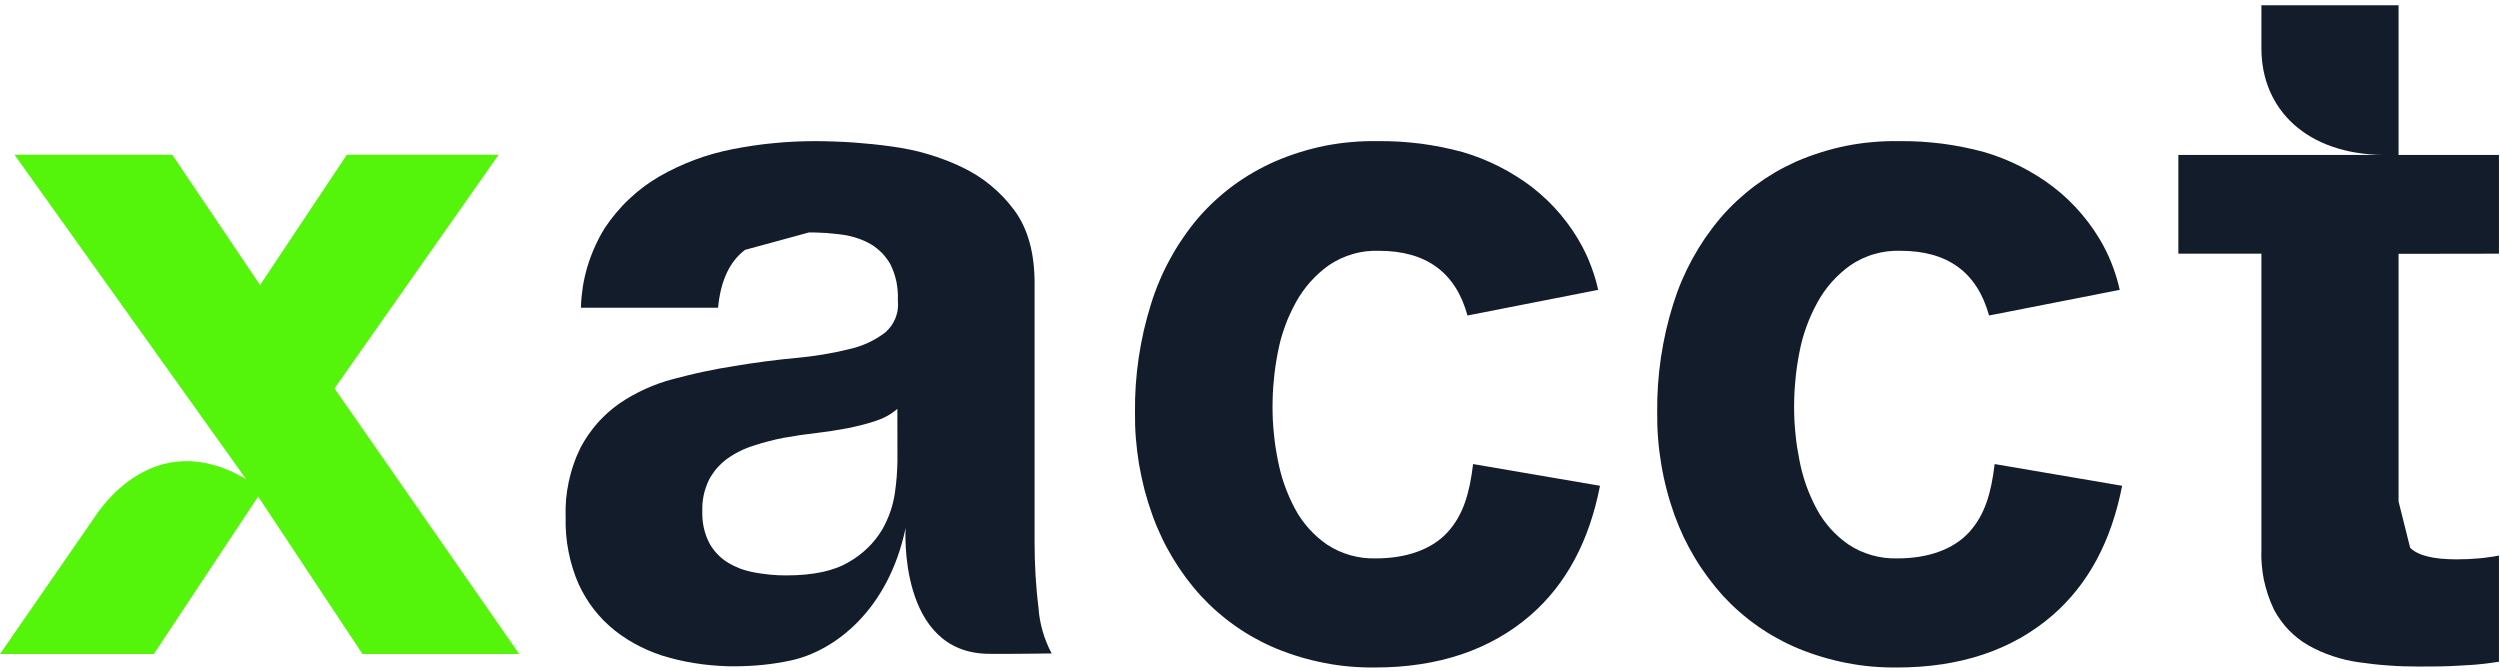
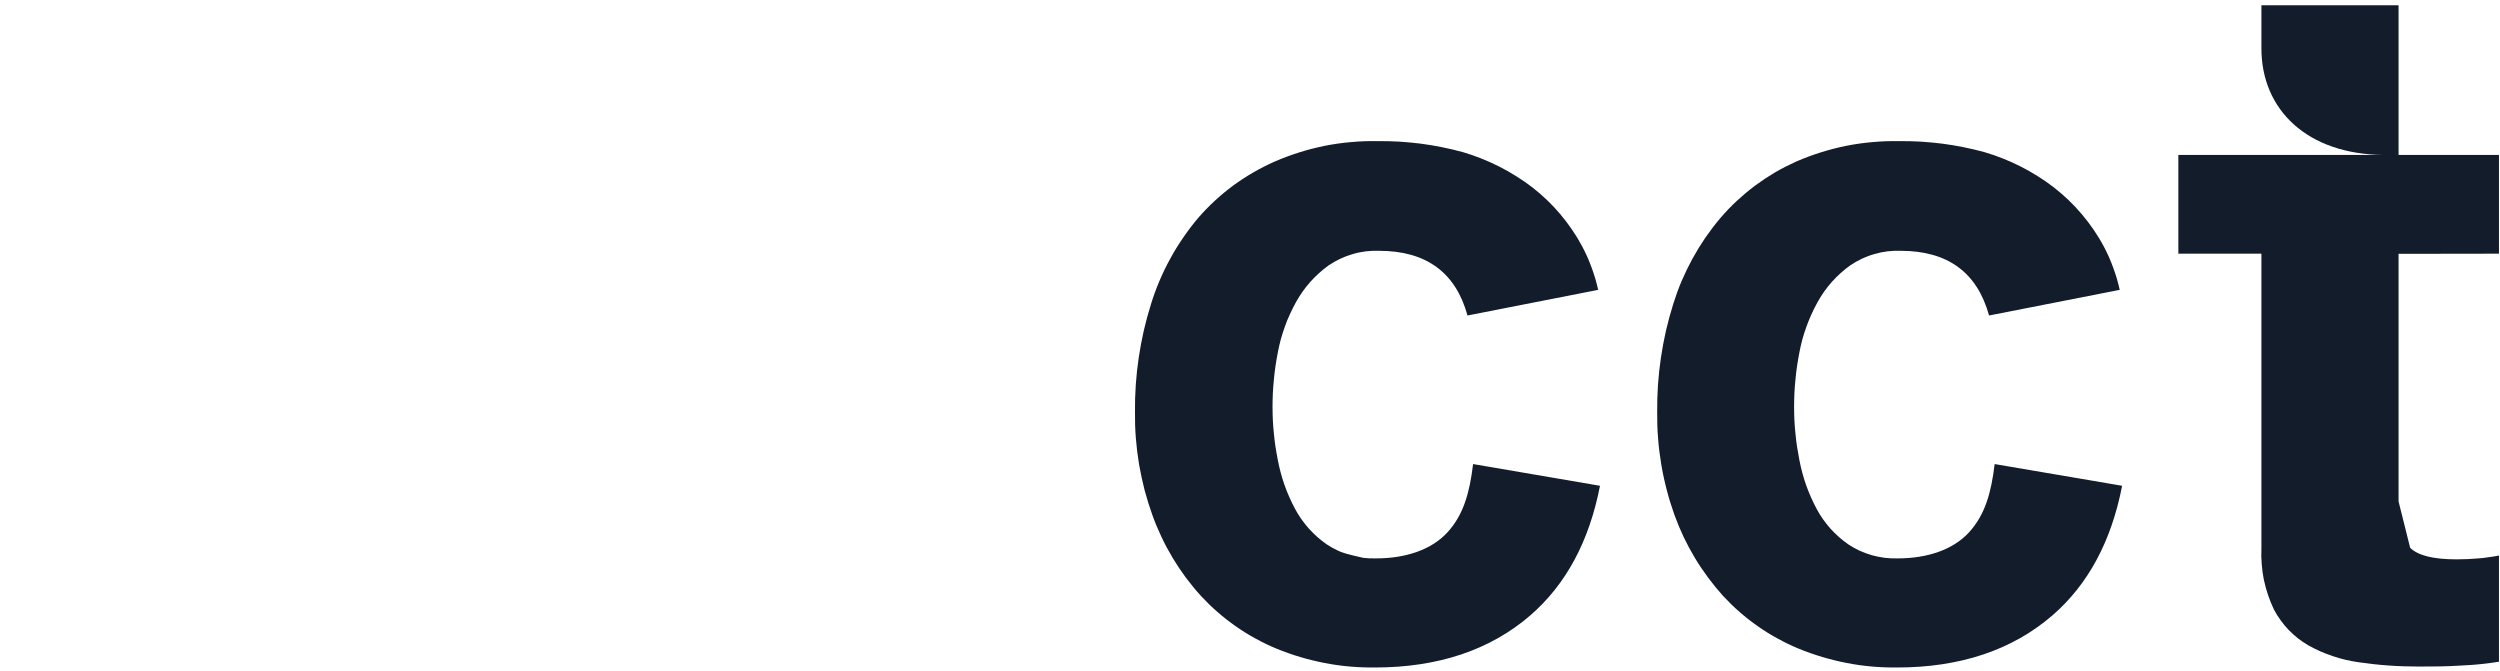
<svg xmlns="http://www.w3.org/2000/svg" viewBox="0 0 313 84" width="313" height="84">
  <style>
		tspan { white-space:pre }
		.shp0 { fill: #55f40b } 
		.shp1 { fill: #121c2b } 
	</style>
-   <path id="Layer" class="shp0" d="M41.88 48.63L62.43 19.37L43.43 19.37L32.56 35.69L21.56 19.37L1.81 19.37L30.81 59.99C19.22 53.14 12.35 63.99 11.81 64.8L0 81.88L19.26 81.88L32.32 62.17L45.38 81.88L65 81.88L41.88 48.63Z" />
  <path id="Layer" class="shp1" d="M312.87 31.76L312.87 19.4L300.3 19.4L300.3 0.66L283.13 0.66L283.13 6.07C283.13 13.72 288.84 19.33 298.47 19.4L272.73 19.4L272.73 31.76L283.13 31.76L283.13 68.7C283.1 69.35 283.11 70.01 283.17 70.66C283.22 71.32 283.31 71.97 283.44 72.61C283.58 73.25 283.75 73.88 283.96 74.5C284.17 75.12 284.42 75.73 284.7 76.32C284.94 76.78 285.22 77.23 285.53 77.65C285.83 78.08 286.17 78.48 286.53 78.86C286.89 79.23 287.28 79.58 287.69 79.91C288.1 80.23 288.54 80.53 288.99 80.79C289.48 81.06 289.97 81.31 290.48 81.54C290.99 81.76 291.51 81.96 292.04 82.14C292.56 82.32 293.1 82.47 293.64 82.6C294.18 82.73 294.73 82.83 295.28 82.91C295.91 83 296.53 83.08 297.16 83.15C297.79 83.22 298.42 83.28 299.05 83.32C299.68 83.37 300.31 83.4 300.94 83.42C301.58 83.44 302.21 83.45 302.84 83.45C304.53 83.45 306.26 83.45 308.04 83.33C308.44 83.31 308.85 83.29 309.25 83.26C309.66 83.24 310.06 83.2 310.46 83.16C310.86 83.12 311.27 83.08 311.67 83.02C312.07 82.97 312.47 82.91 312.87 82.85L312.87 69.55C312.66 69.59 312.45 69.63 312.24 69.67C312.03 69.7 311.82 69.73 311.6 69.76C311.39 69.79 311.18 69.82 310.97 69.85C310.76 69.87 310.54 69.89 310.33 69.91C309.45 69.99 308.52 70.03 307.55 70.03C304.65 70.03 302.72 69.55 301.75 68.58C301.75 68.58 301.27 66.65 300.3 62.78L300.3 31.78L312.87 31.76Z" />
  <path id="Layer" class="shp1" d="M249.73 58.1C249.3 61.74 248.5 64.49 246.52 66.65C244.54 68.81 241.34 69.91 237.6 69.91C237.06 69.93 236.51 69.9 235.98 69.84C235.44 69.77 234.9 69.66 234.38 69.52C233.86 69.37 233.35 69.18 232.85 68.96C232.36 68.73 231.88 68.47 231.43 68.17C231.01 67.88 230.62 67.57 230.24 67.24C229.86 66.9 229.5 66.54 229.16 66.17C228.83 65.79 228.51 65.39 228.22 64.98C227.93 64.57 227.67 64.14 227.43 63.69C227.17 63.21 226.94 62.72 226.72 62.23C226.5 61.73 226.3 61.23 226.12 60.72C225.94 60.21 225.78 59.69 225.64 59.16C225.5 58.64 225.38 58.11 225.28 57.58C225.17 57.03 225.08 56.49 224.99 55.94C224.91 55.39 224.84 54.83 224.79 54.28C224.73 53.73 224.69 53.17 224.66 52.62C224.64 52.06 224.62 51.51 224.62 50.95C224.62 50.38 224.64 49.81 224.66 49.24C224.69 48.67 224.73 48.1 224.79 47.53C224.84 46.96 224.91 46.39 224.99 45.83C225.08 45.26 225.17 44.7 225.28 44.14C225.38 43.59 225.51 43.05 225.65 42.51C225.8 41.97 225.97 41.44 226.16 40.91C226.35 40.38 226.56 39.87 226.79 39.36C227.02 38.85 227.27 38.35 227.54 37.86C227.79 37.4 228.07 36.96 228.37 36.53C228.67 36.1 229 35.69 229.34 35.3C229.69 34.91 230.06 34.54 230.45 34.19C230.84 33.84 231.24 33.51 231.67 33.21C232.13 32.9 232.61 32.63 233.11 32.39C233.61 32.16 234.13 31.96 234.67 31.81C235.2 31.65 235.74 31.54 236.29 31.47C236.84 31.41 237.4 31.38 237.95 31.4C243.85 31.4 247.54 34.1 249.03 39.5L265.39 36.29C265.29 35.82 265.16 35.35 265.03 34.88C264.89 34.42 264.74 33.96 264.57 33.5C264.41 33.05 264.22 32.6 264.03 32.16C263.83 31.71 263.62 31.28 263.39 30.85C263.01 30.13 262.58 29.44 262.13 28.77C261.67 28.1 261.18 27.45 260.65 26.83C260.13 26.21 259.57 25.61 258.98 25.05C258.4 24.49 257.78 23.96 257.14 23.46C256.49 22.96 255.82 22.49 255.13 22.06C254.43 21.62 253.72 21.22 252.99 20.85C252.26 20.48 251.51 20.14 250.75 19.84C249.99 19.54 249.22 19.27 248.43 19.04C247.56 18.8 246.68 18.6 245.8 18.42C244.92 18.24 244.03 18.1 243.13 17.98C242.24 17.87 241.34 17.79 240.44 17.73C239.54 17.68 238.64 17.66 237.74 17.67C236.64 17.65 235.54 17.69 234.45 17.79C233.35 17.88 232.26 18.04 231.18 18.25C230.1 18.47 229.04 18.74 227.99 19.07C226.94 19.4 225.91 19.78 224.9 20.22C223.99 20.63 223.1 21.08 222.24 21.58C221.38 22.09 220.55 22.64 219.75 23.23C218.95 23.83 218.19 24.47 217.46 25.14C216.73 25.82 216.04 26.54 215.39 27.3C214.72 28.09 214.1 28.91 213.51 29.76C212.93 30.61 212.39 31.49 211.89 32.4C211.4 33.3 210.95 34.23 210.54 35.18C210.14 36.13 209.79 37.1 209.48 38.09C209.14 39.18 208.84 40.28 208.58 41.4C208.33 42.51 208.12 43.63 207.95 44.76C207.78 45.89 207.66 47.03 207.58 48.17C207.5 49.31 207.47 50.45 207.48 51.59C207.47 52.69 207.5 53.78 207.59 54.87C207.67 55.97 207.81 57.06 207.99 58.14C208.17 59.22 208.4 60.29 208.68 61.35C208.95 62.41 209.28 63.46 209.65 64.49C209.99 65.42 210.37 66.34 210.79 67.23C211.22 68.13 211.69 69 212.2 69.85C212.71 70.7 213.26 71.52 213.85 72.31C214.44 73.11 215.07 73.88 215.73 74.61C216.39 75.32 217.08 76 217.81 76.63C218.54 77.27 219.31 77.87 220.1 78.42C220.9 78.98 221.72 79.49 222.57 79.95C223.42 80.42 224.29 80.84 225.19 81.21C226.16 81.61 227.16 81.96 228.17 82.26C229.18 82.56 230.2 82.81 231.24 83.01C232.27 83.21 233.31 83.36 234.36 83.45C235.41 83.54 236.47 83.58 237.52 83.57C245.39 83.57 251.93 81.4 256.97 77.04C261.43 73.18 264.34 67.77 265.69 60.82L249.73 58.1Z" />
-   <path id="Layer" class="shp1" d="M184.43 58.1C184 61.74 183.2 64.49 181.22 66.65C179.24 68.81 176.04 69.91 172.29 69.91C171.75 69.93 171.21 69.9 170.67 69.84C170.13 69.77 169.6 69.66 169.08 69.52C168.55 69.37 168.04 69.18 167.55 68.96C167.06 68.73 166.58 68.47 166.13 68.17C165.71 67.88 165.32 67.57 164.94 67.24C164.56 66.9 164.2 66.54 163.86 66.17C163.53 65.79 163.21 65.39 162.92 64.98C162.63 64.57 162.37 64.14 162.13 63.69C161.87 63.21 161.64 62.72 161.42 62.23C161.2 61.73 161 61.23 160.82 60.72C160.64 60.21 160.48 59.69 160.34 59.16C160.2 58.64 160.08 58.11 159.98 57.58C159.87 57.03 159.78 56.49 159.69 55.94C159.61 55.39 159.54 54.83 159.49 54.28C159.43 53.73 159.39 53.17 159.36 52.62C159.34 52.06 159.32 51.51 159.32 50.95C159.32 50.38 159.34 49.81 159.36 49.24C159.39 48.67 159.43 48.1 159.49 47.53C159.54 46.96 159.61 46.39 159.69 45.83C159.78 45.26 159.87 44.7 159.98 44.14C160.08 43.59 160.21 43.05 160.35 42.51C160.5 41.97 160.67 41.43 160.86 40.91C161.04 40.38 161.25 39.86 161.49 39.36C161.72 38.85 161.97 38.35 162.24 37.86C162.49 37.4 162.77 36.96 163.07 36.53C163.37 36.1 163.7 35.69 164.04 35.3C164.39 34.91 164.76 34.54 165.15 34.19C165.54 33.84 165.94 33.51 166.37 33.21C166.83 32.9 167.31 32.63 167.81 32.39C168.31 32.16 168.83 31.96 169.36 31.81C169.89 31.65 170.44 31.54 170.98 31.47C171.53 31.41 172.09 31.38 172.64 31.4C178.55 31.4 182.25 34.1 183.73 39.5L200.09 36.29C199.99 35.82 199.86 35.35 199.73 34.88C199.59 34.42 199.44 33.96 199.27 33.5C199.11 33.05 198.92 32.6 198.73 32.16C198.53 31.71 198.32 31.28 198.09 30.85C197.71 30.13 197.29 29.44 196.83 28.77C196.37 28.09 195.88 27.45 195.36 26.83C194.84 26.21 194.28 25.61 193.69 25.05C193.11 24.49 192.49 23.96 191.85 23.46C191.2 22.96 190.53 22.49 189.83 22.06C189.14 21.62 188.43 21.22 187.69 20.85C186.96 20.48 186.22 20.14 185.45 19.84C184.69 19.54 183.92 19.27 183.13 19.04C182.26 18.8 181.38 18.6 180.5 18.42C179.62 18.24 178.73 18.1 177.84 17.98C176.94 17.87 176.05 17.79 175.15 17.73C174.25 17.68 173.35 17.66 172.45 17.67C171.35 17.65 170.25 17.69 169.16 17.79C168.06 17.88 166.97 18.04 165.89 18.25C164.81 18.47 163.75 18.74 162.7 19.07C161.65 19.4 160.62 19.78 159.61 20.22C158.69 20.62 157.8 21.08 156.93 21.58C156.06 22.08 155.22 22.63 154.41 23.22C153.6 23.82 152.83 24.46 152.09 25.14C151.35 25.82 150.66 26.54 150 27.3C149.33 28.09 148.71 28.91 148.13 29.76C147.54 30.61 147 31.49 146.51 32.4C146.01 33.3 145.56 34.23 145.16 35.18C144.76 36.13 144.4 37.1 144.1 38.09C143.76 39.18 143.46 40.28 143.2 41.4C142.95 42.51 142.74 43.63 142.57 44.76C142.4 45.89 142.28 47.03 142.2 48.17C142.12 49.31 142.09 50.45 142.1 51.59C142.09 52.69 142.12 53.78 142.21 54.88C142.3 55.97 142.43 57.06 142.61 58.14C142.8 59.22 143.03 60.29 143.3 61.35C143.58 62.41 143.91 63.46 144.28 64.49C144.61 65.42 145 66.34 145.42 67.23C145.84 68.13 146.31 69 146.82 69.85C147.33 70.7 147.88 71.52 148.47 72.32C149.07 73.11 149.69 73.88 150.36 74.61C151.02 75.32 151.71 76 152.44 76.63C153.17 77.27 153.94 77.87 154.73 78.42C155.53 78.98 156.35 79.49 157.2 79.95C158.05 80.42 158.92 80.84 159.82 81.21C160.79 81.61 161.79 81.96 162.79 82.26C163.8 82.56 164.83 82.81 165.86 83.01C166.89 83.21 167.94 83.36 168.99 83.45C170.03 83.54 171.09 83.58 172.14 83.57C180.01 83.57 186.56 81.4 191.6 77.04C196.06 73.18 198.97 67.77 200.32 60.82L184.43 58.1Z" />
-   <path id="Layer" fill-rule="evenodd" class="shp1" d="M123.9 81.86C112.38 81.86 113.38 66.11 113.38 66.11C111.24 76.34 104.53 81.54 98.92 82.71C98.36 82.83 97.8 82.93 97.23 83.02C96.67 83.11 96.1 83.18 95.53 83.24C94.96 83.3 94.39 83.34 93.82 83.37C93.24 83.4 92.67 83.42 92.1 83.42C91.4 83.43 90.69 83.41 89.99 83.36C89.29 83.32 88.59 83.25 87.89 83.16C87.19 83.07 86.5 82.96 85.81 82.82C85.12 82.68 84.44 82.52 83.76 82.33C83.15 82.17 82.54 81.97 81.95 81.74C81.36 81.52 80.77 81.26 80.21 80.98C79.64 80.7 79.08 80.38 78.55 80.05C78.01 79.71 77.49 79.34 76.99 78.95C76.5 78.56 76.04 78.15 75.6 77.71C75.17 77.27 74.76 76.8 74.37 76.31C73.99 75.83 73.64 75.31 73.32 74.78C73 74.25 72.71 73.7 72.45 73.14C72.16 72.49 71.91 71.82 71.7 71.13C71.49 70.45 71.31 69.76 71.18 69.06C71.04 68.36 70.94 67.65 70.88 66.94C70.82 66.23 70.8 65.51 70.82 64.8C70.79 64.05 70.81 63.29 70.87 62.54C70.94 61.78 71.05 61.04 71.21 60.3C71.37 59.56 71.57 58.83 71.82 58.12C72.06 57.4 72.36 56.71 72.69 56.03C72.98 55.48 73.3 54.96 73.65 54.45C74 53.94 74.38 53.46 74.78 52.99C75.19 52.53 75.63 52.09 76.08 51.68C76.54 51.27 77.03 50.88 77.53 50.53C78.04 50.18 78.57 49.85 79.12 49.54C79.66 49.24 80.22 48.96 80.78 48.7C81.35 48.44 81.93 48.21 82.51 48C83.1 47.79 83.7 47.61 84.3 47.45C84.93 47.28 85.57 47.12 86.2 46.97C86.84 46.81 87.48 46.67 88.12 46.53C88.76 46.4 89.4 46.27 90.04 46.15C90.69 46.03 91.33 45.92 91.98 45.82C94.56 45.39 97.1 45.06 99.6 44.82C100.16 44.77 100.72 44.71 101.28 44.64C101.83 44.57 102.39 44.49 102.95 44.4C103.5 44.31 104.05 44.21 104.6 44.1C105.15 43.98 105.7 43.86 106.25 43.73C106.66 43.64 107.07 43.53 107.48 43.39C107.88 43.26 108.28 43.1 108.66 42.93C109.05 42.75 109.42 42.55 109.79 42.33C110.15 42.11 110.5 41.88 110.84 41.62C111.12 41.37 111.38 41.09 111.6 40.78C111.81 40.47 111.99 40.14 112.13 39.79C112.26 39.44 112.36 39.07 112.4 38.7C112.45 38.32 112.45 37.94 112.41 37.57C112.43 37.19 112.42 36.81 112.39 36.43C112.36 36.05 112.31 35.68 112.24 35.3C112.16 34.93 112.06 34.56 111.94 34.2C111.82 33.84 111.67 33.49 111.51 33.15C111.37 32.89 111.21 32.64 111.03 32.4C110.86 32.16 110.67 31.94 110.47 31.72C110.26 31.51 110.04 31.31 109.81 31.12C109.58 30.93 109.34 30.76 109.09 30.61C108.82 30.45 108.54 30.31 108.26 30.18C107.98 30.05 107.69 29.94 107.39 29.84C107.1 29.74 106.8 29.65 106.5 29.58C106.19 29.5 105.89 29.44 105.58 29.4C105.23 29.35 104.87 29.3 104.51 29.27C104.16 29.23 103.8 29.2 103.44 29.17C103.08 29.15 102.72 29.13 102.37 29.12C102.01 29.1 101.65 29.1 101.29 29.1C95.96 30.55 93.29 31.28 93.29 31.28C91.35 32.73 90.22 35.15 89.9 38.53L72.73 38.53C72.75 37.65 72.84 36.77 72.97 35.9C73.11 35.03 73.31 34.17 73.56 33.33C73.82 32.49 74.13 31.66 74.49 30.86C74.85 30.06 75.26 29.28 75.73 28.53C76.16 27.88 76.63 27.25 77.14 26.65C77.64 26.05 78.18 25.47 78.75 24.94C79.32 24.4 79.92 23.89 80.54 23.42C81.17 22.95 81.82 22.52 82.5 22.12C83.22 21.71 83.95 21.32 84.7 20.97C85.44 20.62 86.21 20.3 86.98 20.01C87.75 19.72 88.54 19.46 89.34 19.24C90.13 19.02 90.94 18.83 91.75 18.67C92.6 18.5 93.46 18.36 94.31 18.23C95.17 18.1 96.03 18 96.9 17.92C97.76 17.83 98.62 17.77 99.49 17.73C100.36 17.69 101.22 17.67 102.09 17.67C102.89 17.67 103.69 17.69 104.48 17.72C105.28 17.74 106.08 17.79 106.88 17.84C107.67 17.9 108.47 17.97 109.26 18.05C110.06 18.13 110.85 18.23 111.64 18.34C112.4 18.44 113.16 18.57 113.92 18.73C114.67 18.88 115.42 19.07 116.15 19.29C116.89 19.51 117.62 19.75 118.34 20.03C119.06 20.3 119.77 20.61 120.46 20.94C121.1 21.25 121.73 21.59 122.33 21.97C122.93 22.35 123.51 22.77 124.06 23.23C124.61 23.68 125.13 24.17 125.62 24.68C126.11 25.2 126.57 25.75 126.99 26.32C128.69 28.62 129.53 31.66 129.53 35.45L129.53 67.97C129.53 68.65 129.54 69.33 129.56 70C129.58 70.68 129.61 71.36 129.65 72.03C129.69 72.71 129.74 73.38 129.8 74.06C129.86 74.73 129.94 75.41 130.02 76.08C130.05 76.58 130.11 77.08 130.2 77.57C130.29 78.06 130.4 78.55 130.54 79.03C130.68 79.51 130.84 79.99 131.03 80.45C131.22 80.92 131.43 81.37 131.67 81.81C131.67 81.81 126.41 81.89 123.9 81.86ZM112.35 51.19C112.15 51.36 111.95 51.52 111.73 51.67C111.52 51.82 111.3 51.96 111.07 52.08C110.84 52.21 110.6 52.33 110.36 52.43C110.12 52.53 109.88 52.62 109.63 52.7C109.34 52.79 109.06 52.88 108.77 52.97C108.48 53.05 108.19 53.13 107.89 53.21C107.6 53.28 107.31 53.35 107.01 53.42C106.72 53.49 106.43 53.55 106.13 53.61C104.88 53.85 103.58 54.05 102.2 54.21C100.82 54.37 99.46 54.57 98.09 54.82C97.77 54.88 97.45 54.95 97.13 55.02C96.81 55.1 96.49 55.18 96.17 55.26C95.85 55.34 95.53 55.43 95.22 55.52C94.91 55.62 94.59 55.72 94.28 55.82C93.99 55.91 93.7 56.01 93.42 56.13C93.13 56.24 92.85 56.37 92.58 56.51C92.31 56.65 92.04 56.79 91.78 56.95C91.51 57.11 91.26 57.28 91.01 57.46C90.78 57.63 90.56 57.82 90.34 58.01C90.13 58.21 89.93 58.42 89.74 58.63C89.56 58.85 89.38 59.08 89.22 59.32C89.05 59.56 88.91 59.81 88.77 60.06C88.62 60.37 88.49 60.69 88.38 61.01C88.26 61.34 88.17 61.67 88.1 62.01C88.03 62.34 87.98 62.69 87.95 63.03C87.92 63.37 87.92 63.72 87.93 64.06C87.92 64.39 87.93 64.73 87.96 65.06C87.99 65.39 88.04 65.72 88.11 66.04C88.18 66.37 88.27 66.69 88.38 67C88.49 67.32 88.62 67.62 88.77 67.92C88.9 68.17 89.05 68.42 89.22 68.65C89.38 68.88 89.56 69.1 89.76 69.31C89.95 69.52 90.16 69.72 90.38 69.9C90.6 70.08 90.83 70.25 91.07 70.4C91.33 70.56 91.6 70.7 91.87 70.84C92.14 70.97 92.42 71.09 92.7 71.2C92.99 71.3 93.28 71.4 93.57 71.47C93.86 71.55 94.16 71.62 94.46 71.67C94.79 71.73 95.12 71.79 95.45 71.83C95.78 71.88 96.12 71.92 96.45 71.95C96.79 71.98 97.12 72 97.45 72.02C97.79 72.03 98.12 72.04 98.46 72.04C101.84 72.04 104.46 71.47 106.32 70.34C106.74 70.1 107.14 69.84 107.53 69.54C107.92 69.25 108.28 68.94 108.63 68.6C108.98 68.27 109.3 67.91 109.6 67.53C109.9 67.15 110.18 66.75 110.43 66.34C110.64 65.97 110.84 65.6 111.01 65.21C111.19 64.83 111.34 64.43 111.48 64.03C111.62 63.63 111.73 63.23 111.83 62.82C111.93 62.41 112 61.99 112.06 61.57C112.1 61.25 112.14 60.93 112.18 60.61C112.21 60.28 112.24 59.96 112.27 59.64C112.29 59.32 112.31 58.99 112.33 58.67C112.34 58.35 112.35 58.02 112.36 57.7L112.35 51.19Z" />
+   <path id="Layer" class="shp1" d="M184.43 58.1C184 61.74 183.2 64.49 181.22 66.65C179.24 68.81 176.04 69.91 172.29 69.91C171.75 69.93 171.21 69.9 170.67 69.84C168.55 69.37 168.04 69.18 167.55 68.96C167.06 68.73 166.58 68.47 166.13 68.17C165.71 67.88 165.32 67.57 164.94 67.24C164.56 66.9 164.2 66.54 163.86 66.17C163.53 65.79 163.21 65.39 162.92 64.98C162.63 64.57 162.37 64.14 162.13 63.69C161.87 63.21 161.64 62.72 161.42 62.23C161.2 61.73 161 61.23 160.82 60.72C160.64 60.21 160.48 59.69 160.34 59.16C160.2 58.64 160.08 58.11 159.98 57.58C159.87 57.03 159.78 56.49 159.69 55.94C159.61 55.39 159.54 54.83 159.49 54.28C159.43 53.73 159.39 53.17 159.36 52.62C159.34 52.06 159.32 51.51 159.32 50.95C159.32 50.38 159.34 49.81 159.36 49.24C159.39 48.67 159.43 48.1 159.49 47.53C159.54 46.96 159.61 46.39 159.69 45.83C159.78 45.26 159.87 44.7 159.98 44.14C160.08 43.59 160.21 43.05 160.35 42.51C160.5 41.97 160.67 41.43 160.86 40.91C161.04 40.38 161.25 39.86 161.49 39.36C161.72 38.85 161.97 38.35 162.24 37.86C162.49 37.4 162.77 36.96 163.07 36.53C163.37 36.1 163.7 35.69 164.04 35.3C164.39 34.91 164.76 34.54 165.15 34.19C165.54 33.84 165.94 33.51 166.37 33.21C166.83 32.9 167.31 32.63 167.81 32.39C168.31 32.16 168.83 31.96 169.36 31.81C169.89 31.65 170.44 31.54 170.98 31.47C171.53 31.41 172.09 31.38 172.64 31.4C178.55 31.4 182.25 34.1 183.73 39.5L200.09 36.29C199.99 35.82 199.86 35.35 199.73 34.88C199.59 34.42 199.44 33.96 199.27 33.5C199.11 33.05 198.92 32.6 198.73 32.16C198.53 31.71 198.32 31.28 198.09 30.85C197.71 30.13 197.29 29.44 196.83 28.77C196.37 28.09 195.88 27.45 195.36 26.83C194.84 26.21 194.28 25.61 193.69 25.05C193.11 24.49 192.49 23.96 191.85 23.46C191.2 22.96 190.53 22.49 189.83 22.06C189.14 21.62 188.43 21.22 187.69 20.85C186.96 20.48 186.22 20.14 185.45 19.84C184.69 19.54 183.92 19.27 183.13 19.04C182.26 18.8 181.38 18.6 180.5 18.42C179.62 18.24 178.73 18.1 177.84 17.98C176.94 17.87 176.05 17.79 175.15 17.73C174.25 17.68 173.35 17.66 172.45 17.67C171.35 17.65 170.25 17.69 169.16 17.79C168.06 17.88 166.97 18.04 165.89 18.25C164.81 18.47 163.75 18.74 162.7 19.07C161.65 19.4 160.62 19.78 159.61 20.22C158.69 20.62 157.8 21.08 156.93 21.58C156.06 22.08 155.22 22.63 154.41 23.22C153.6 23.82 152.83 24.46 152.09 25.14C151.35 25.82 150.66 26.54 150 27.3C149.33 28.09 148.71 28.91 148.13 29.76C147.54 30.61 147 31.49 146.51 32.4C146.01 33.3 145.56 34.23 145.16 35.18C144.76 36.13 144.4 37.1 144.1 38.09C143.76 39.18 143.46 40.28 143.2 41.4C142.95 42.51 142.74 43.63 142.57 44.76C142.4 45.89 142.28 47.03 142.2 48.17C142.12 49.31 142.09 50.45 142.1 51.59C142.09 52.69 142.12 53.78 142.21 54.88C142.3 55.97 142.43 57.06 142.61 58.14C142.8 59.22 143.03 60.29 143.3 61.35C143.58 62.41 143.91 63.46 144.28 64.49C144.61 65.42 145 66.34 145.42 67.23C145.84 68.13 146.31 69 146.82 69.85C147.33 70.7 147.88 71.52 148.47 72.32C149.07 73.11 149.69 73.88 150.36 74.61C151.02 75.32 151.71 76 152.44 76.63C153.17 77.27 153.94 77.87 154.73 78.42C155.53 78.98 156.35 79.49 157.2 79.95C158.05 80.42 158.92 80.84 159.82 81.21C160.79 81.61 161.79 81.96 162.79 82.26C163.8 82.56 164.83 82.81 165.86 83.01C166.89 83.21 167.94 83.36 168.99 83.45C170.03 83.54 171.09 83.58 172.14 83.57C180.01 83.57 186.56 81.4 191.6 77.04C196.06 73.18 198.97 67.77 200.32 60.82L184.43 58.1Z" />
</svg>